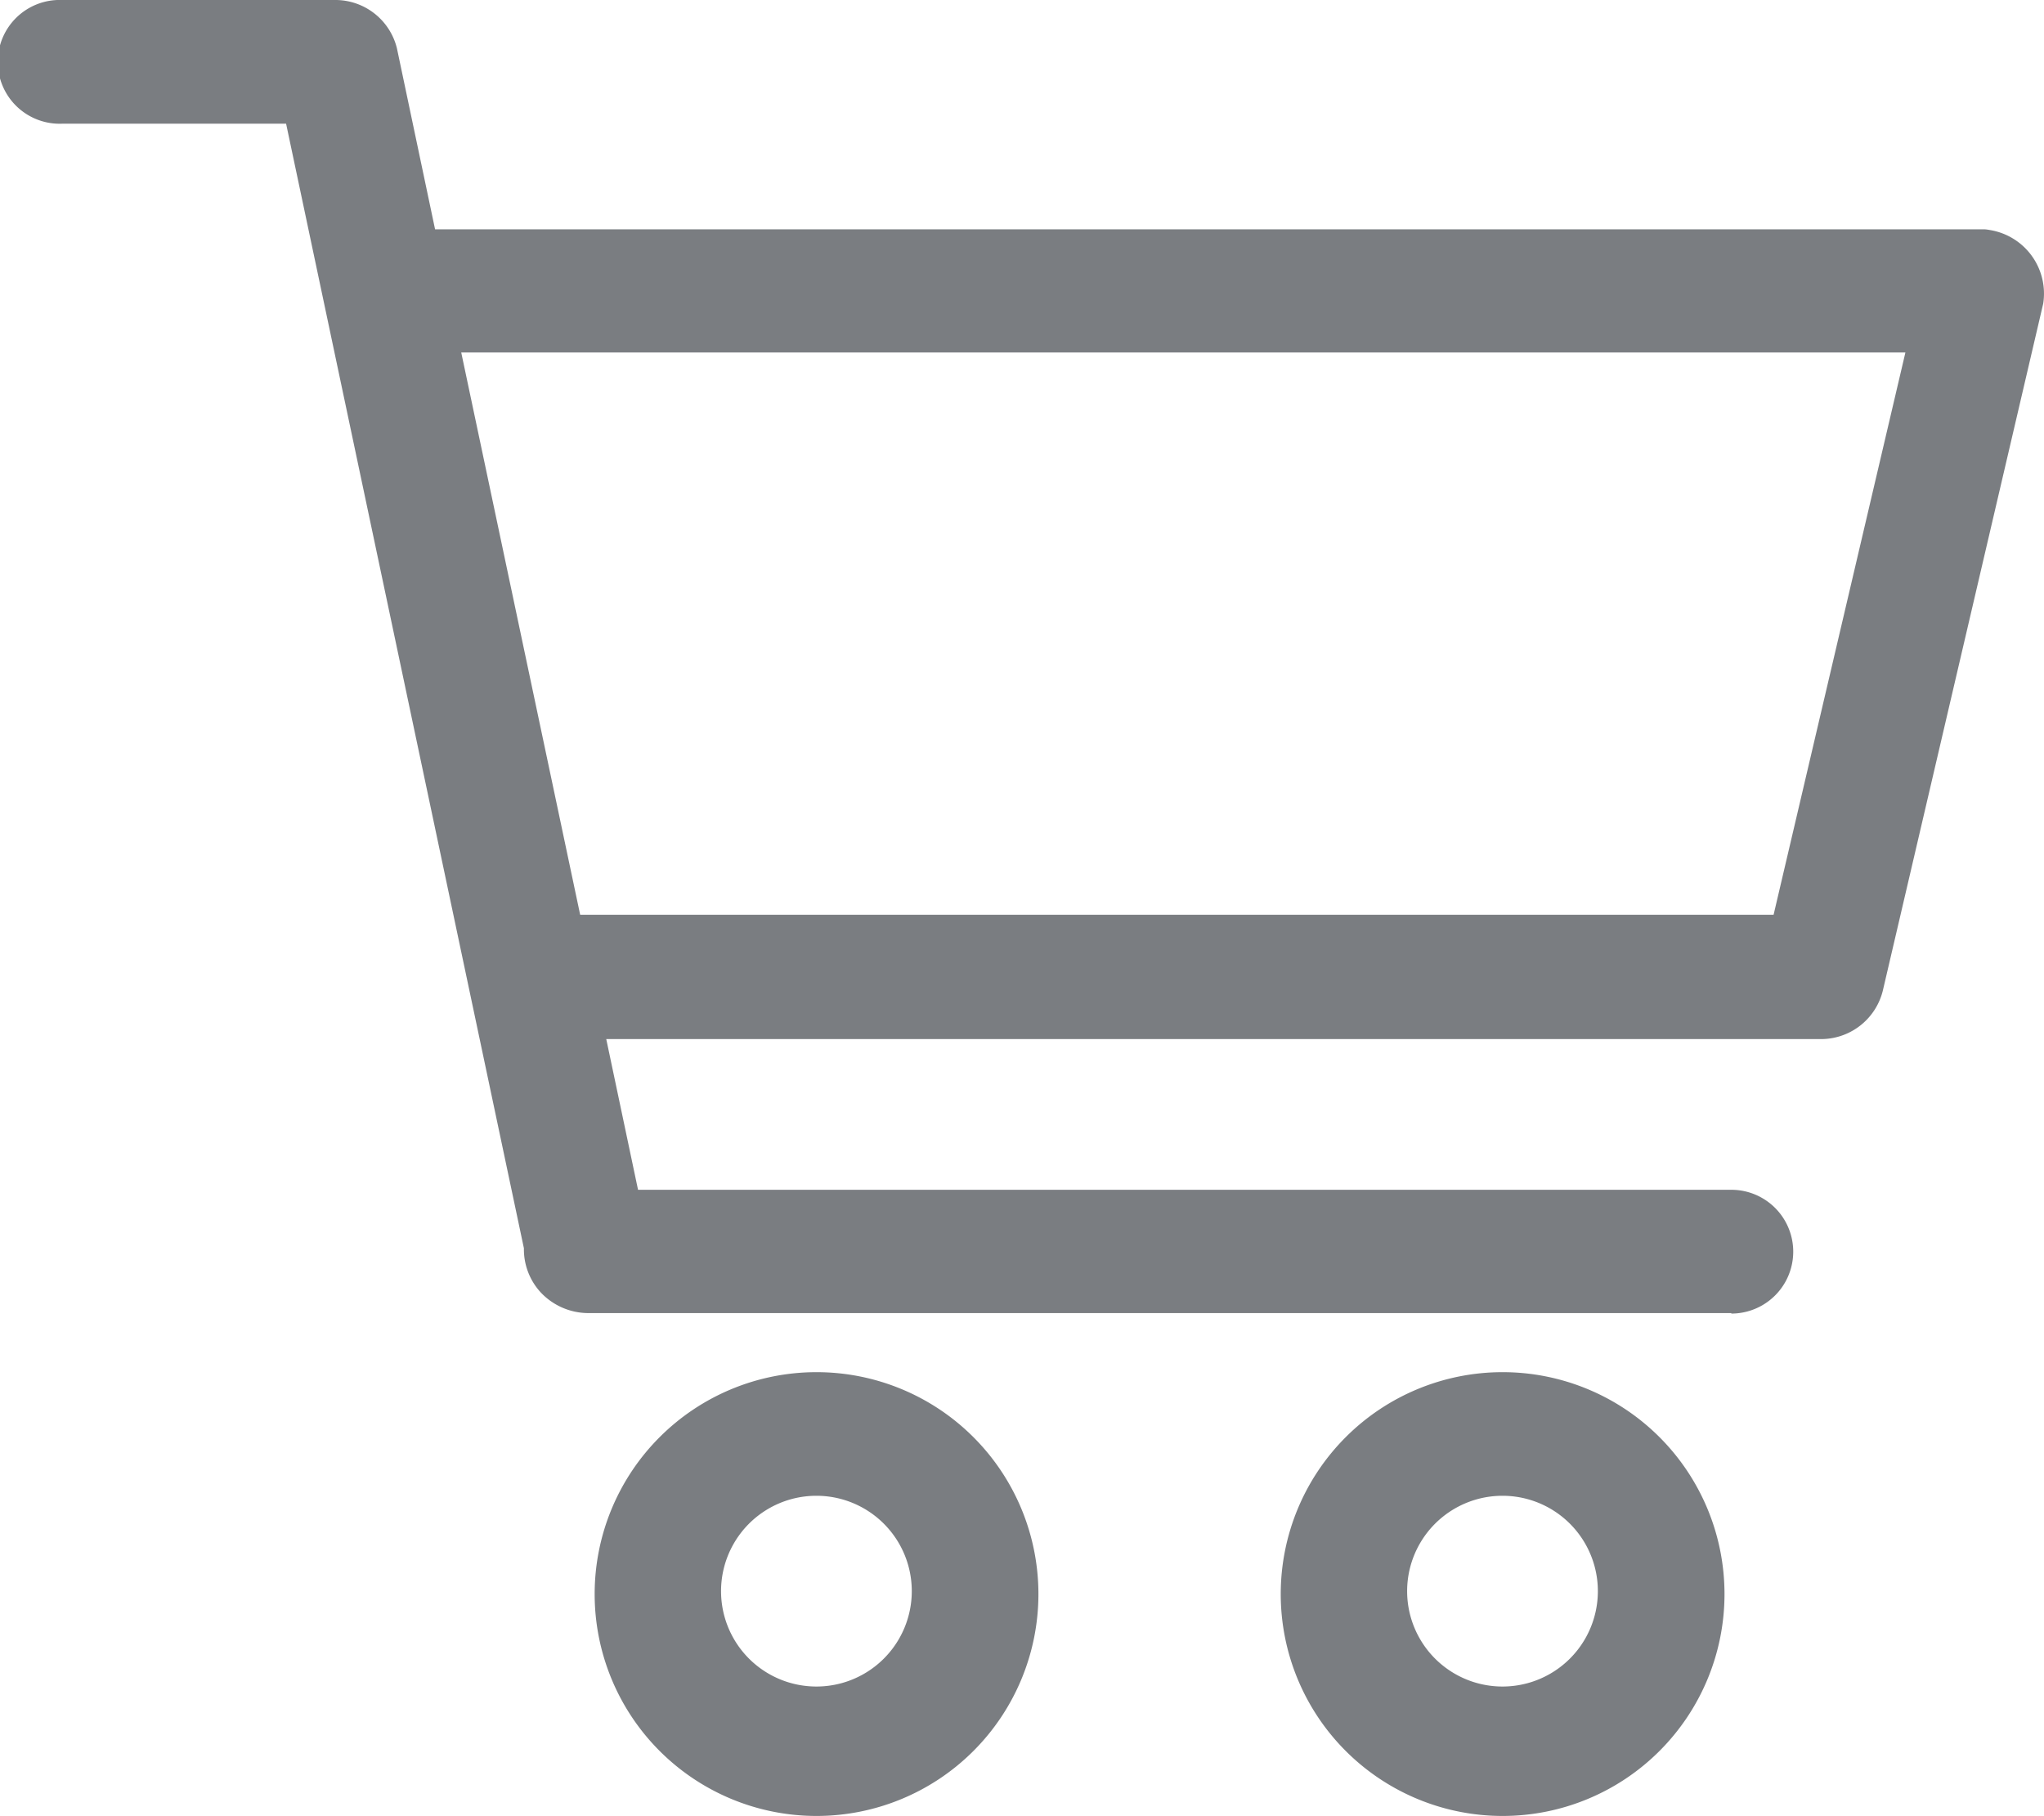
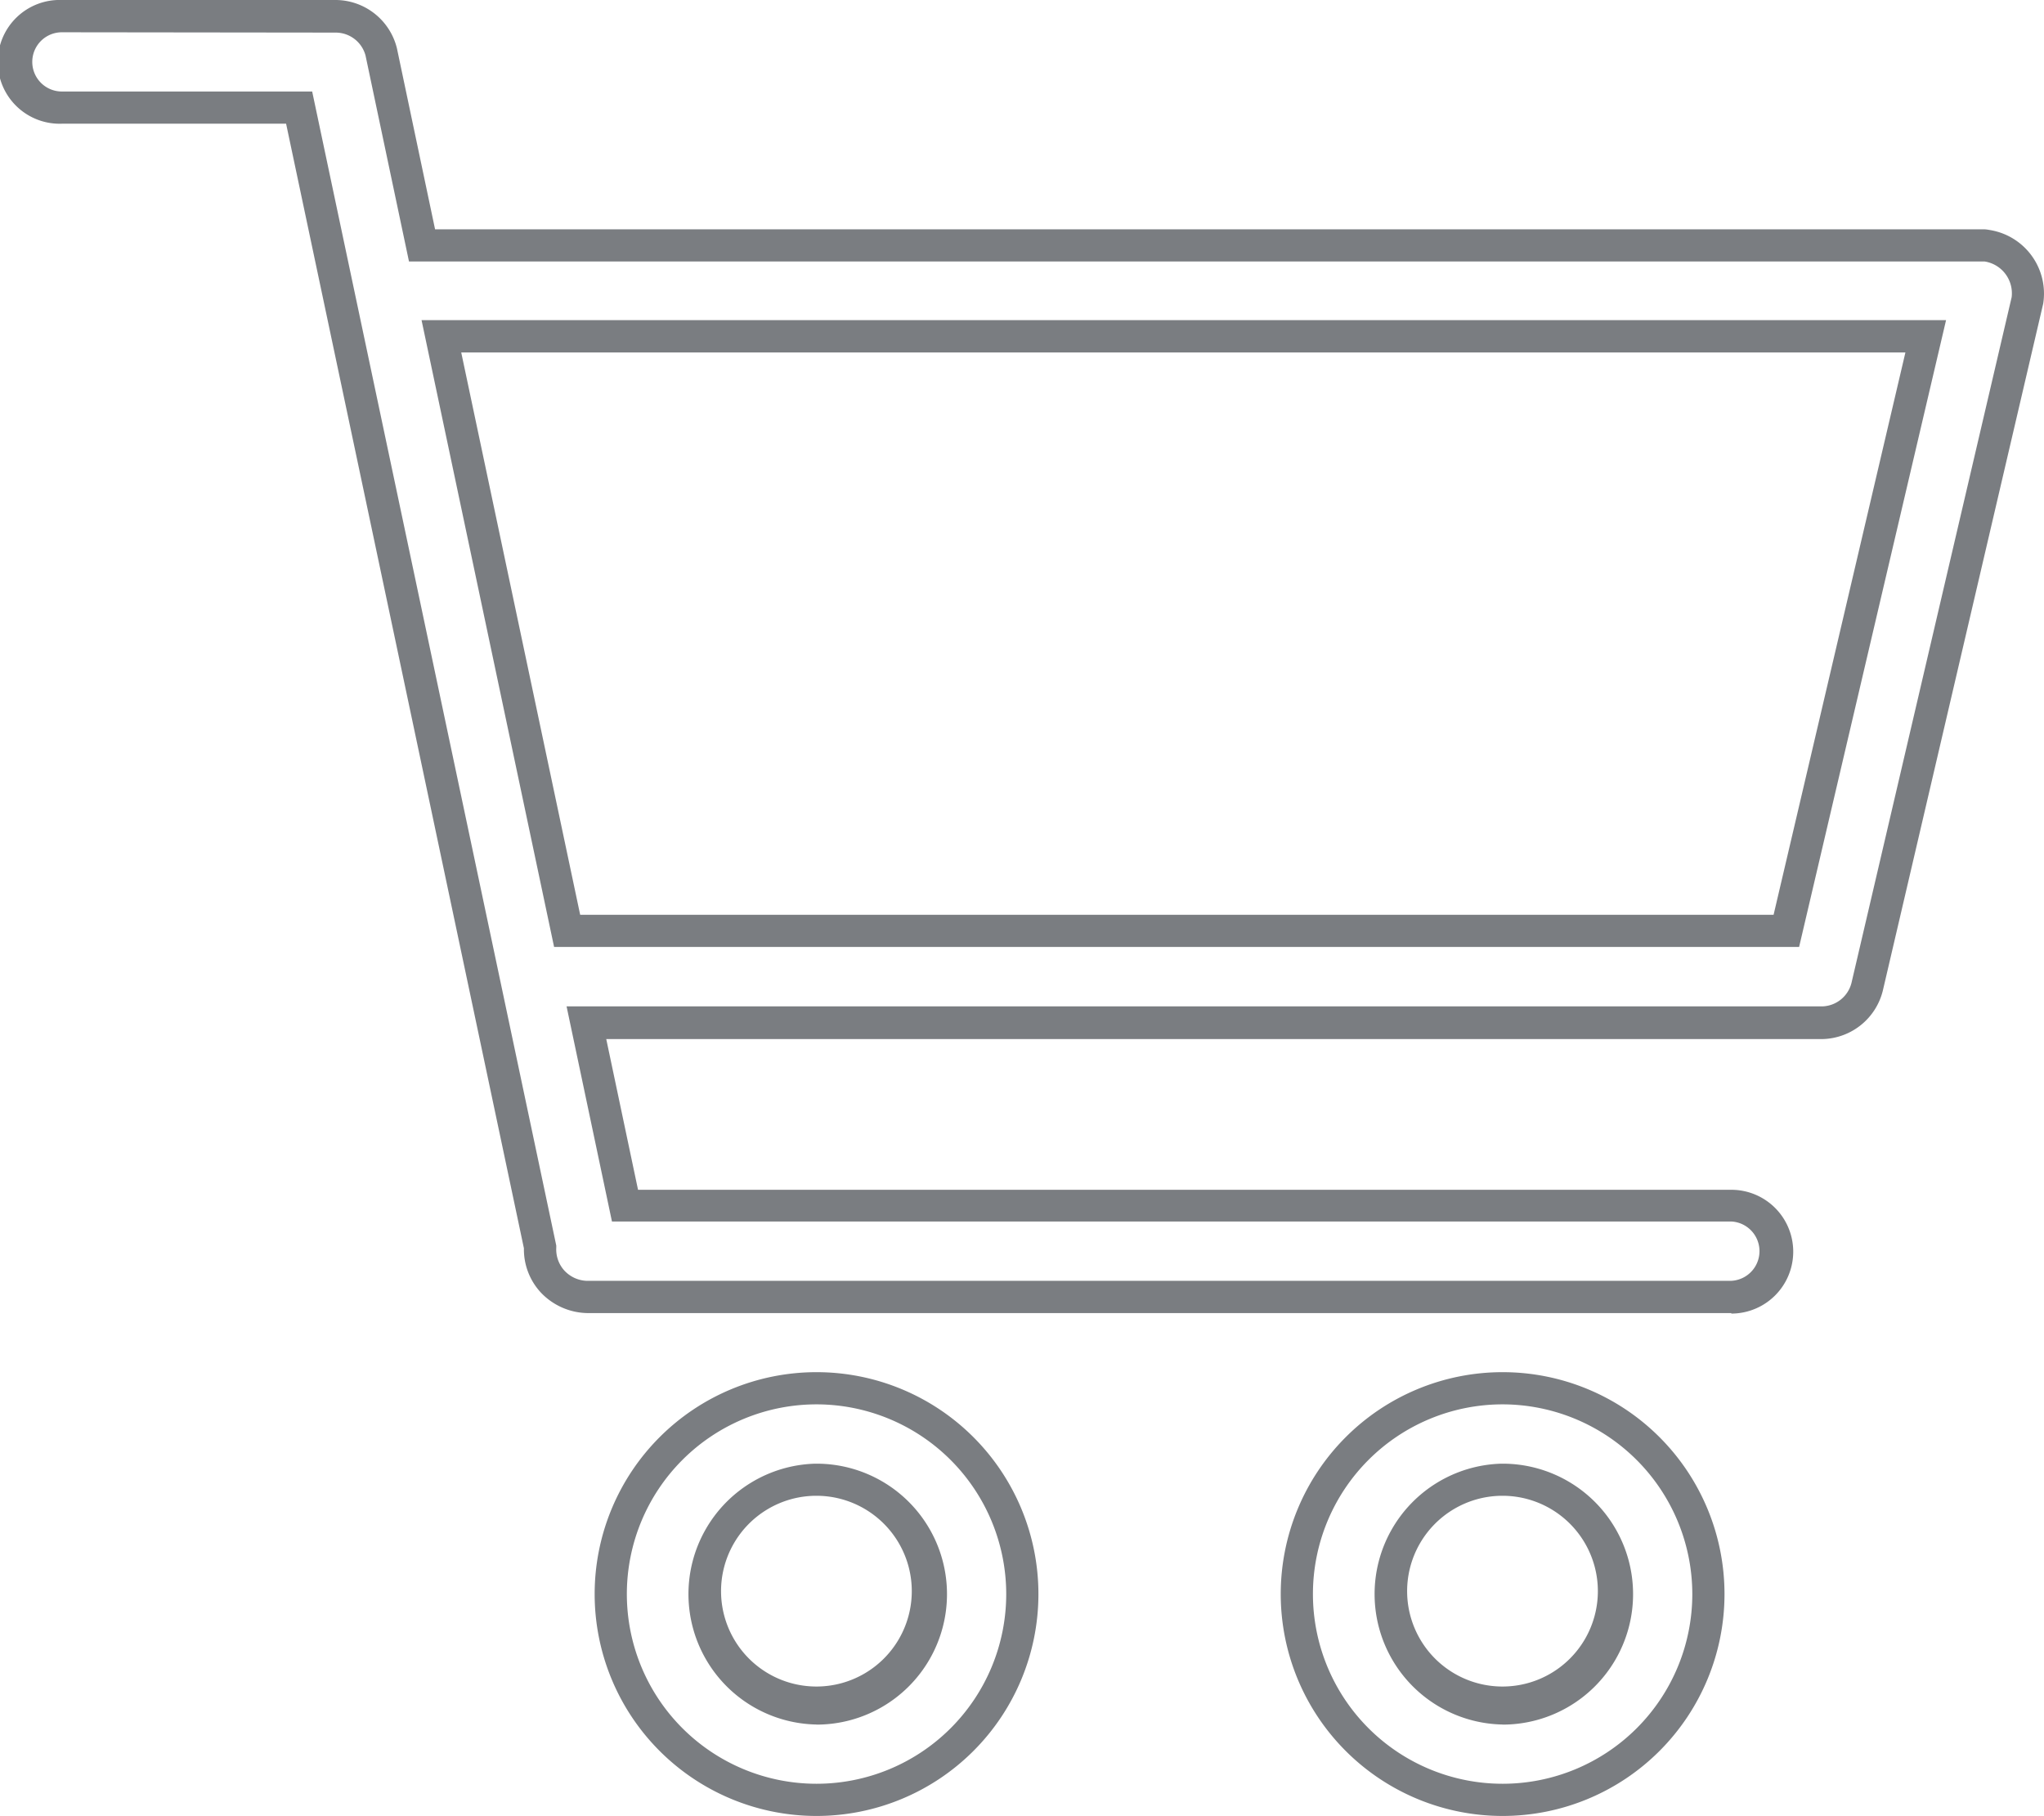
<svg xmlns="http://www.w3.org/2000/svg" width="25.398" height="22.563" viewBox="0 0 25.398 22.563">
  <g id="グループ_362" data-name="グループ 362" transform="translate(-260.937 -163.099)">
-     <path id="パス_15" data-name="パス 15" d="M261.706,163.3a.569.569,0,0,0,0,1.137h2.948l2.993,14.155a.6.6,0,0,0,.566.622H282.45a.568.568,0,1,0,0-1.137H268.7l-.48-2.273h15.363a.586.586,0,0,0,.551-.444l1.99-8.522a.6.6,0,0,0-.5-.687.455.455,0,0,0-.053-.006H266.181l-.506-2.4a.585.585,0,0,0-.559-.444Zm4.715,3.978h18.444l-1.732,7.388H267.984Zm4.662,13.071a2.557,2.557,0,1,0,2.557,2.557,2.557,2.557,0,0,0-2.557-2.557Zm8.525,0a2.557,2.557,0,1,0,2.557,2.557,2.557,2.557,0,0,0-2.557-2.557Zm-8.525,1.136a1.5,1.5,0,1,1-.017,0h.017Zm8.525,0a1.5,1.5,0,1,1-.017,0h.017Z" fill="#7a7d81" />
    <path id="パス_216" data-name="パス 216" d="M279.608,185.662a2.757,2.757,0,0,1,0-5.514h0a2.757,2.757,0,0,1,0,5.514Zm0-5.114a2.357,2.357,0,1,0,2.357,2.357,2.36,2.36,0,0,0-2.357-2.357Zm-8.525,5.114a2.757,2.757,0,1,1,0-5.514h0a2.757,2.757,0,0,1,0,5.514Zm0-5.114a2.357,2.357,0,1,0,2.357,2.357,2.359,2.359,0,0,0-2.357-2.357Zm8.525,3.978a1.621,1.621,0,0,1-.018-3.241h.018a1.621,1.621,0,1,1,0,3.242Zm.014-2.842h-.031a1.185,1.185,0,1,0,.031,0Zm-8.539,2.842a1.621,1.621,0,0,1-.019-3.241h.019a1.621,1.621,0,1,1,0,3.242Zm.014-2.842h-.031a1.185,1.185,0,1,0,.031,0Zm11.353-2.27H268.242a.815.815,0,0,1-.589-.26.789.789,0,0,1-.206-.545l-2.955-13.973h-2.786a.769.769,0,1,1,0-1.537h3.41a.788.788,0,0,1,.753.6l.474,2.249h19.233c.04,0,.063.005.086.009a.8.8,0,0,1,.663.915l-1.993,8.537a.791.791,0,0,1-.739.6H268.47l.395,1.873H282.45a.769.769,0,0,1,0,1.538ZM261.706,163.5a.368.368,0,0,0,0,.736h3.11l3.033,14.339,0,.026a.392.392,0,0,0,.1.284.4.4,0,0,0,.273.128H282.45a.369.369,0,0,0,0-.737H268.541l-.564-2.673h15.609a.386.386,0,0,0,.357-.292l1.99-8.519a.4.4,0,0,0-.335-.444l-19.579,0-.54-2.559a.384.384,0,0,0-.366-.285Zm21.586,11.365h-15.47l-1.647-7.788h18.943Zm-15.146-.4h14.829l1.638-6.987H266.668Z" fill="#7a7d81" />
  </g>
</svg>